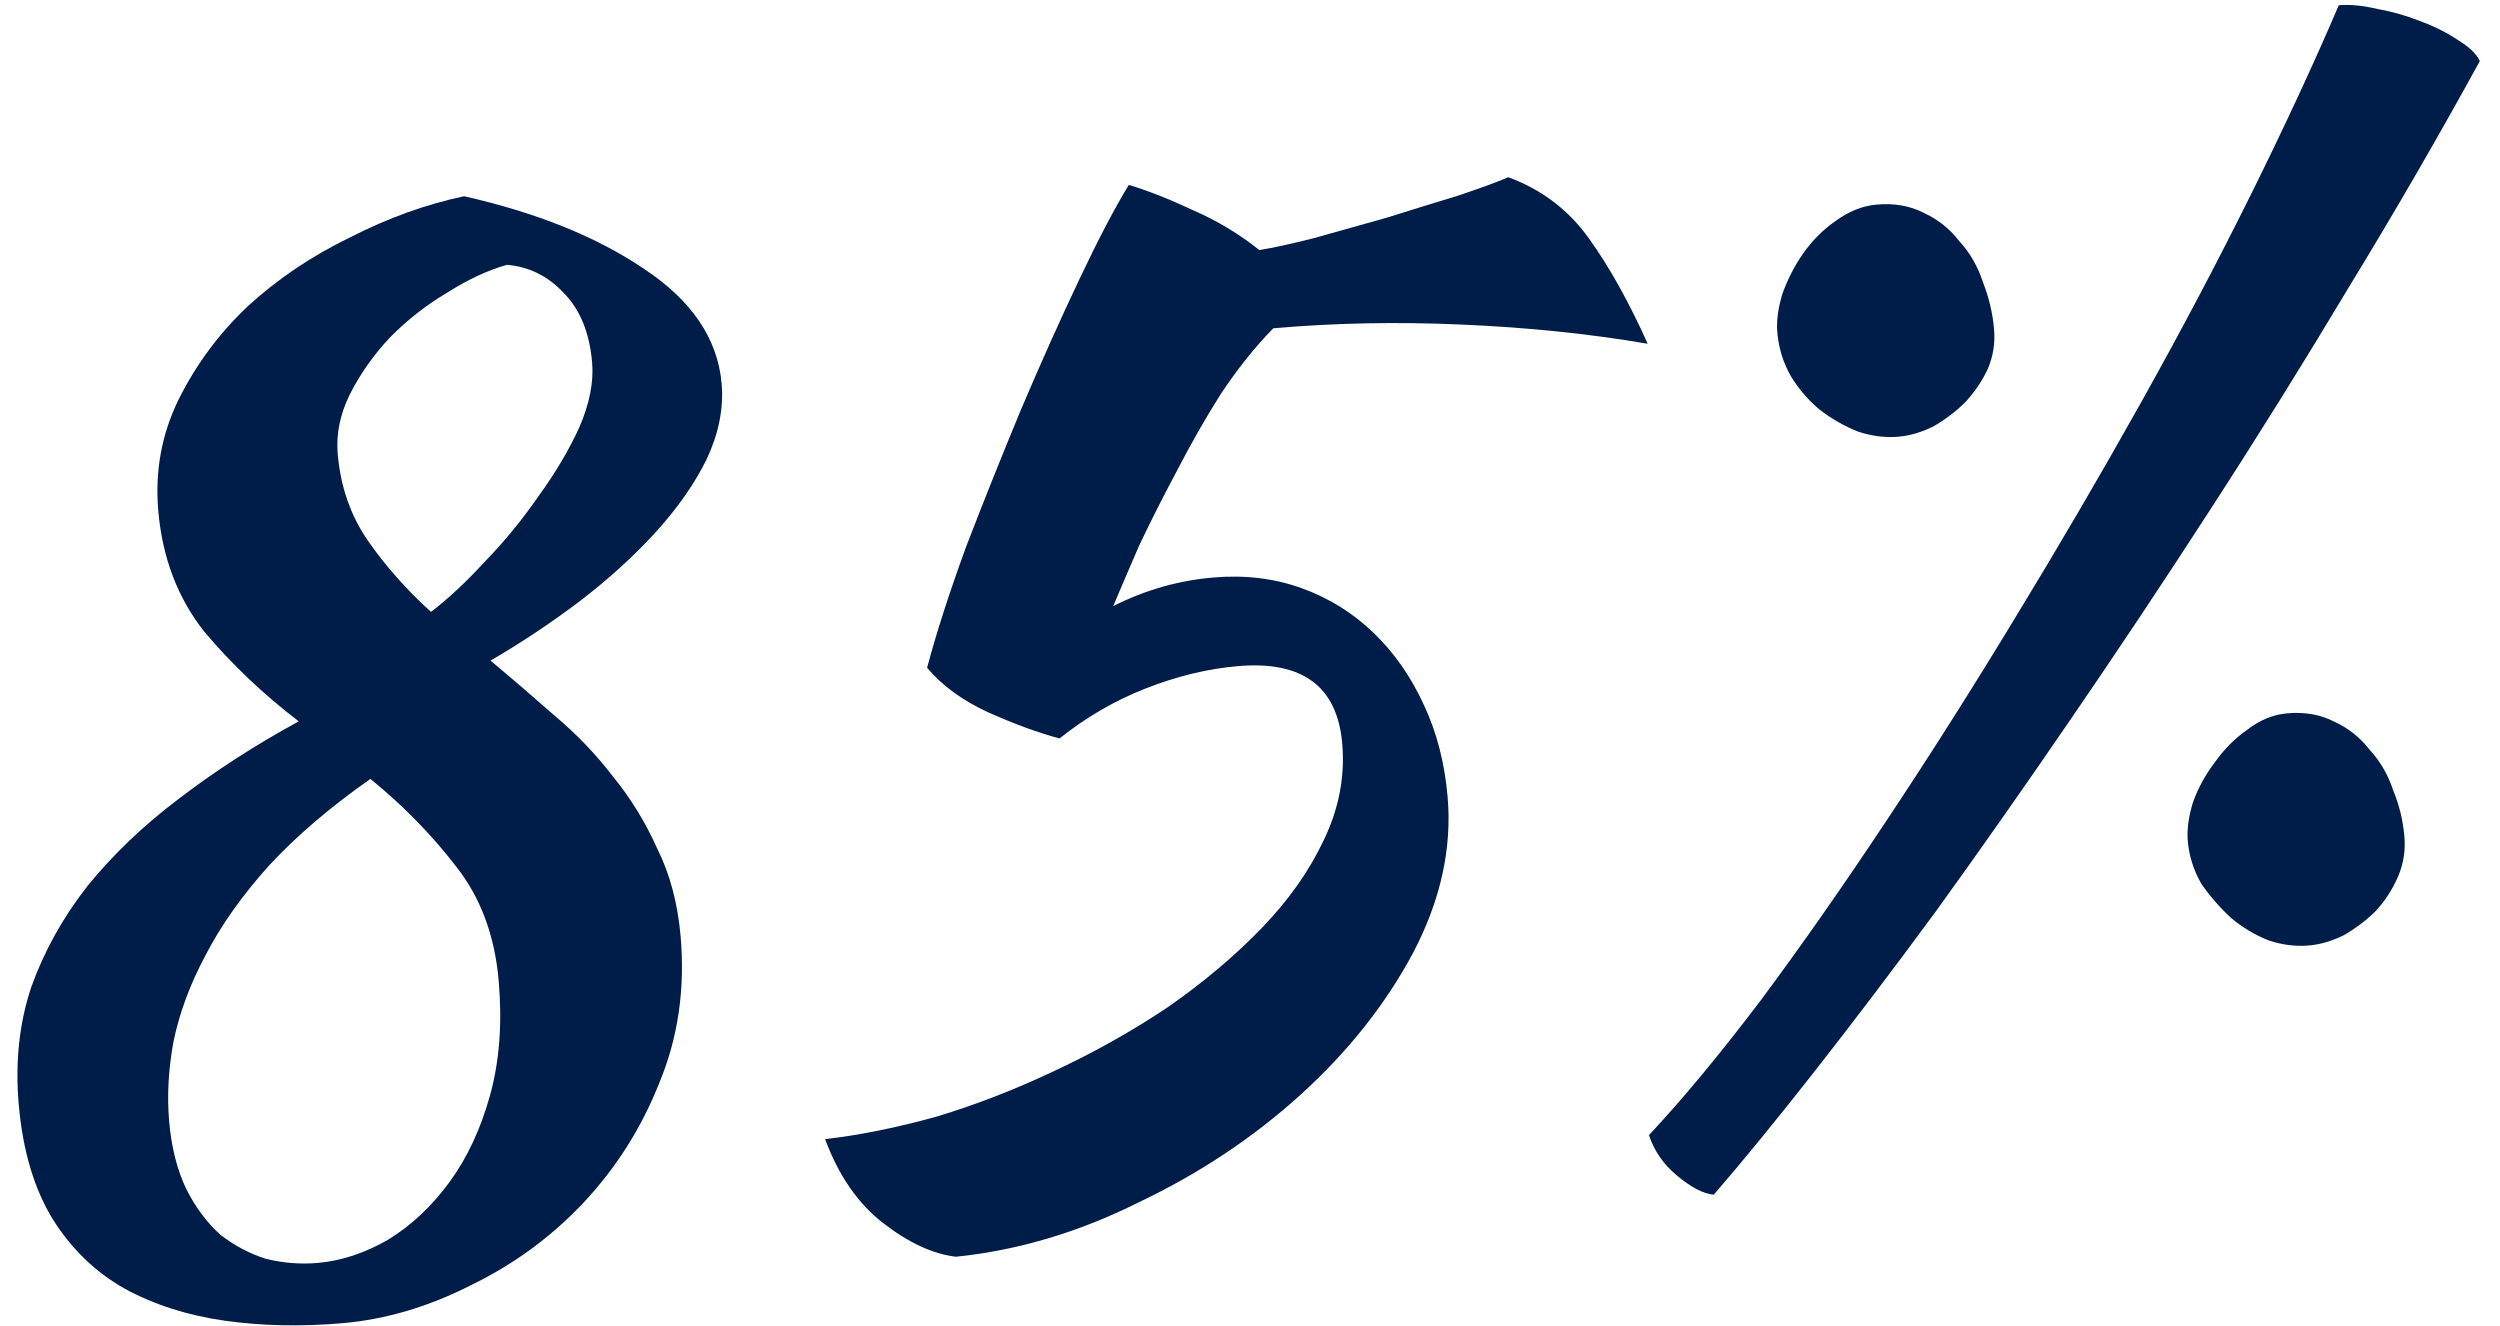
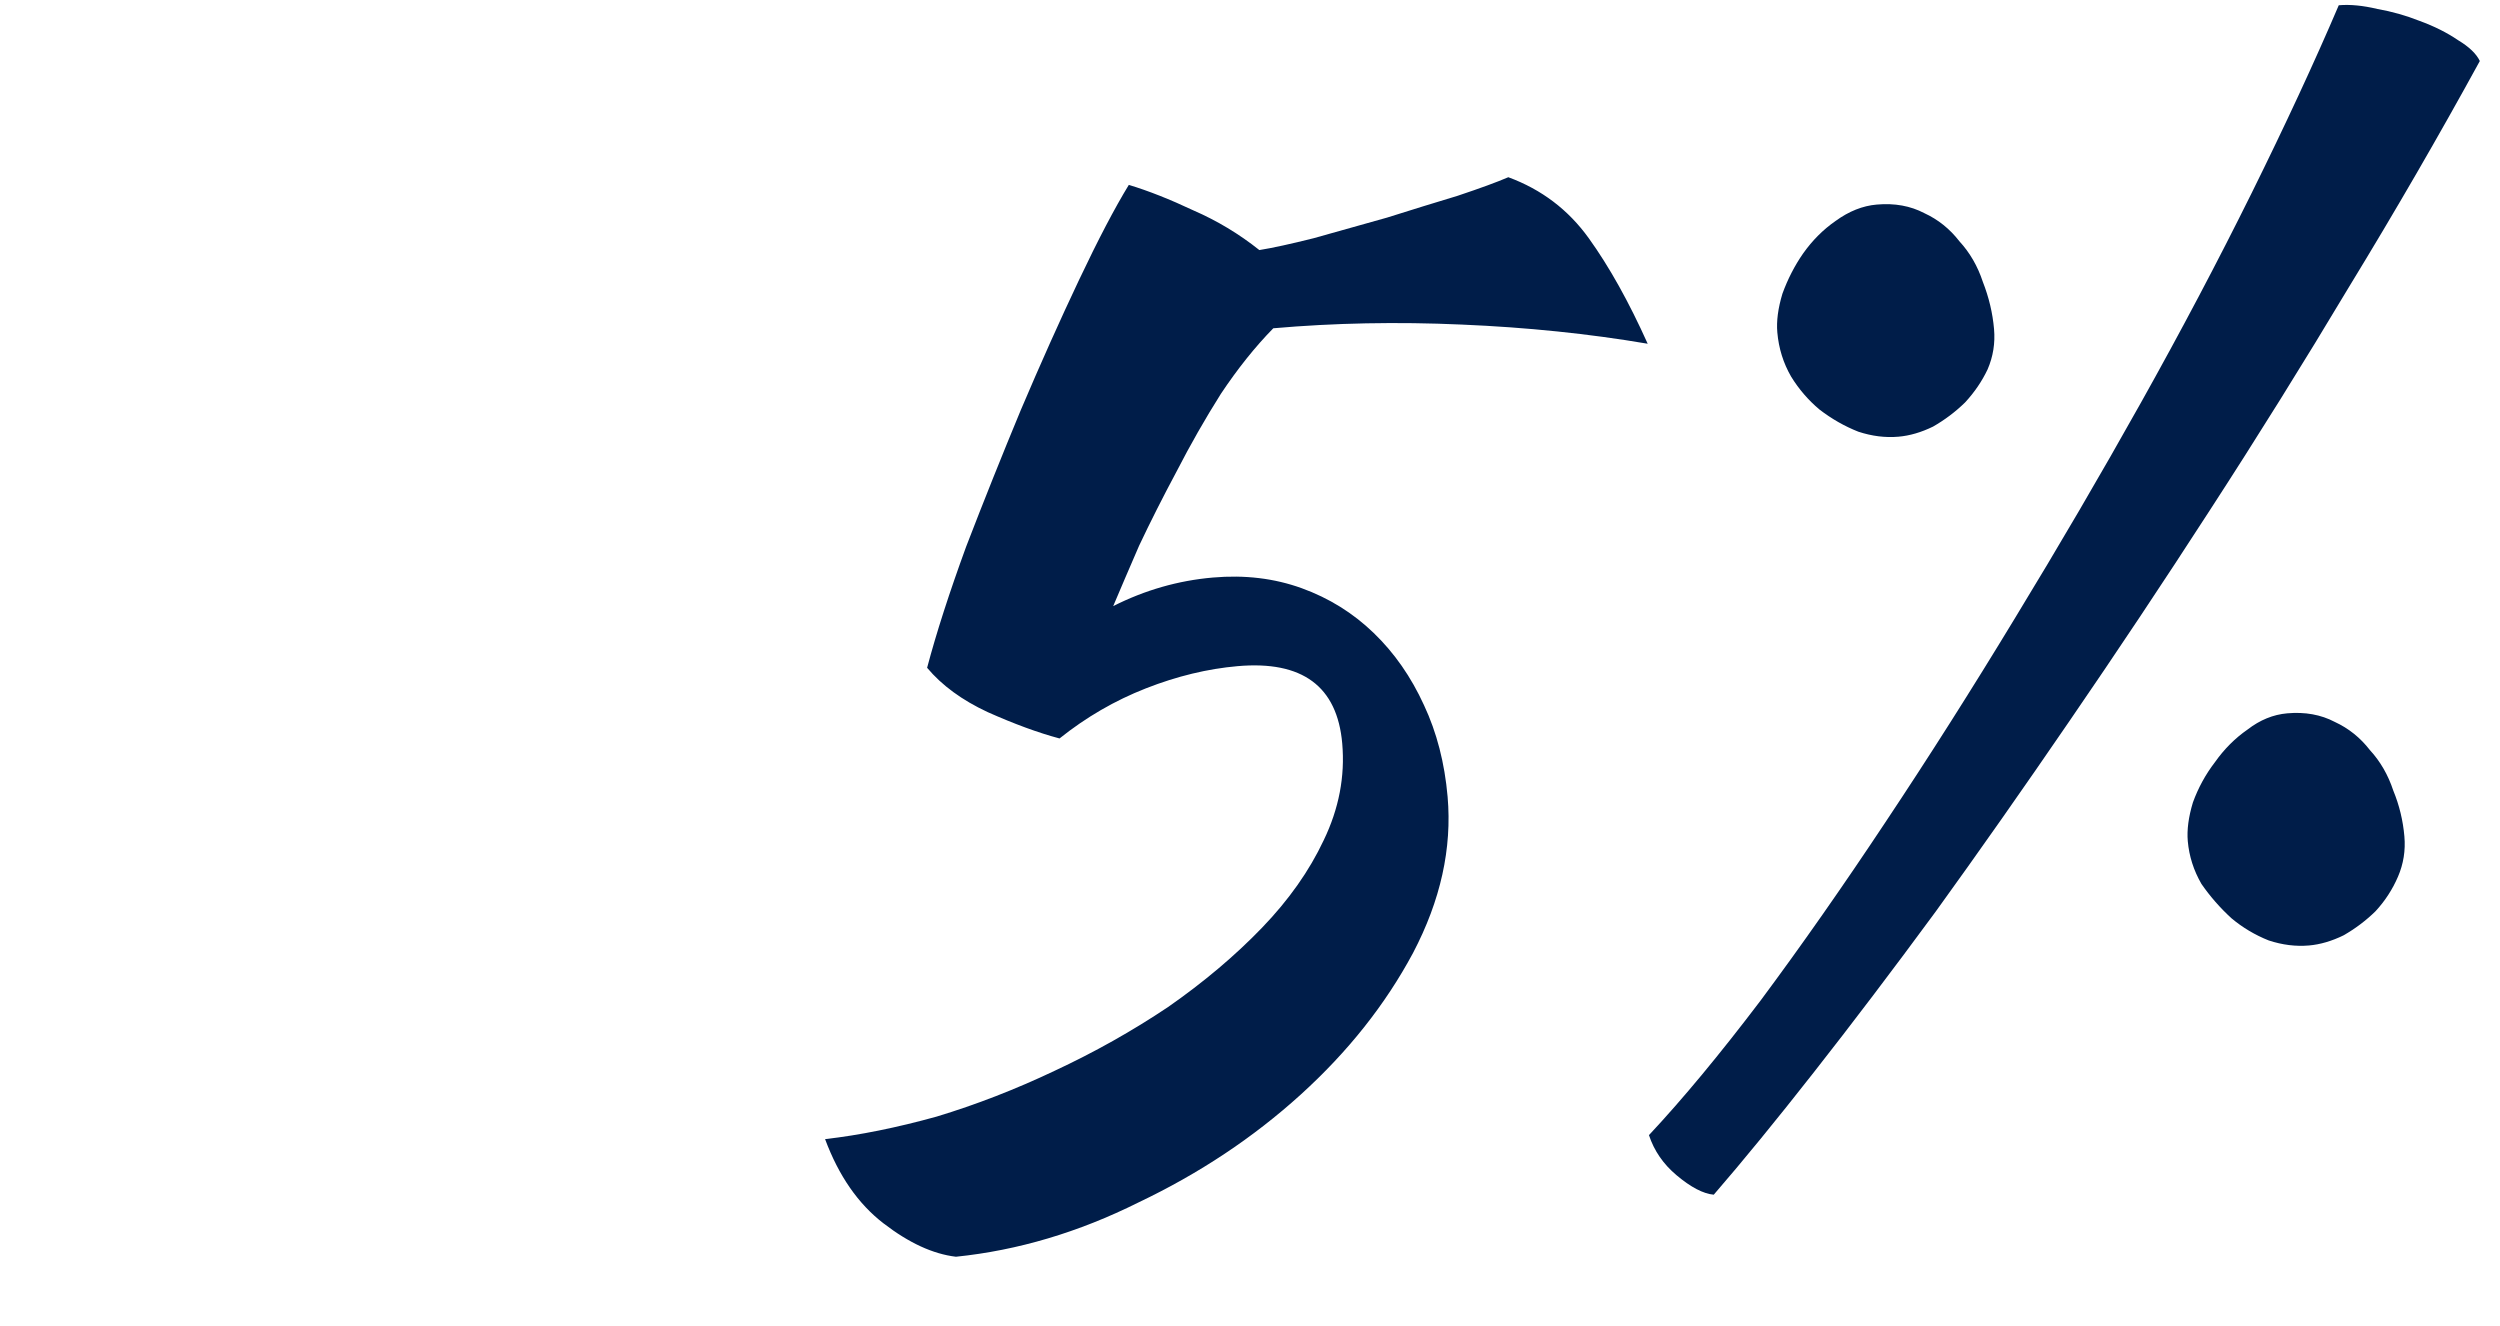
<svg xmlns="http://www.w3.org/2000/svg" width="115" height="61" viewBox="0 0 115 61" fill="none">
-   <path d="M31.308 43.063C31.519 45.481 31.194 47.728 30.331 49.804C29.512 51.877 28.347 53.719 26.835 55.33C25.362 56.894 23.645 58.154 21.684 59.108C19.727 60.106 17.756 60.691 15.77 60.865C13.871 61.031 12.062 60.994 10.345 60.753C8.627 60.511 7.083 60.016 5.712 59.266C4.385 58.512 3.292 57.455 2.434 56.094C1.571 54.691 1.048 52.931 0.863 50.816C0.693 48.874 0.883 47.074 1.434 45.416C2.028 43.755 2.893 42.2 4.027 40.752C5.205 39.301 6.611 37.96 8.243 36.729C9.915 35.452 11.747 34.27 13.74 33.182C12.108 31.933 10.661 30.558 9.399 29.059C8.176 27.514 7.47 25.661 7.281 23.503C7.123 21.69 7.431 19.988 8.205 18.398C9.019 16.761 10.089 15.319 11.415 14.072C12.785 12.821 14.346 11.771 16.099 10.921C17.847 10.029 19.597 9.397 21.348 9.027C24.677 9.78 27.427 10.887 29.599 12.35C31.815 13.809 33.014 15.575 33.195 17.647C33.293 18.77 33.067 19.92 32.518 21.099C31.965 22.235 31.172 23.37 30.141 24.504C29.148 25.592 27.98 26.651 26.634 27.682C25.328 28.666 23.972 29.568 22.565 30.387C23.55 31.214 24.538 32.063 25.528 32.934C26.514 33.761 27.399 34.684 28.184 35.703C29.013 36.718 29.697 37.832 30.238 39.046C30.819 40.213 31.175 41.552 31.308 43.063ZM7.781 51.581C7.886 52.79 8.152 53.833 8.576 54.709C8.997 55.542 9.515 56.236 10.129 56.791C10.782 57.3 11.489 57.673 12.249 57.911C13.049 58.102 13.837 58.163 14.614 58.095C15.694 58.001 16.772 57.646 17.849 57.029C18.922 56.37 19.867 55.483 20.683 54.367C21.498 53.252 22.121 51.914 22.55 50.354C22.979 48.794 23.108 47.043 22.938 45.1C22.757 43.028 22.104 41.28 20.979 39.856C19.85 38.389 18.536 37.047 17.038 35.83C15.194 37.122 13.635 38.454 12.364 39.827C11.135 41.196 10.167 42.564 9.46 43.931C8.75 45.254 8.257 46.581 7.981 47.91C7.746 49.192 7.679 50.416 7.781 51.581ZM27.237 16.668C27.116 15.286 26.674 14.216 25.912 13.456C25.192 12.692 24.329 12.268 23.321 12.182C22.429 12.434 21.51 12.862 20.562 13.467C19.611 14.029 18.736 14.714 17.937 15.524C17.181 16.329 16.562 17.21 16.08 18.166C15.637 19.074 15.456 19.982 15.535 20.889C15.667 22.399 16.132 23.729 16.928 24.877C17.724 26.026 18.69 27.116 19.824 28.147C20.599 27.558 21.423 26.79 22.298 25.843C23.215 24.893 24.04 23.885 24.774 22.821C25.55 21.752 26.175 20.697 26.65 19.655C27.12 18.57 27.316 17.574 27.237 16.668Z" fill="#001D49" />
  <path d="M42.647 30.718C43.072 29.115 43.671 27.257 44.443 25.145C45.258 23.029 46.097 20.933 46.959 18.857C47.861 16.734 48.753 14.742 49.634 12.881C50.515 11.021 51.279 9.562 51.926 8.505C52.82 8.775 53.811 9.166 54.9 9.68C55.985 10.151 56.995 10.758 57.93 11.503C58.531 11.407 59.363 11.225 60.427 10.958C61.531 10.644 62.656 10.328 63.803 10.01C64.945 9.649 66.025 9.316 67.043 9.009C68.099 8.656 68.879 8.37 69.382 8.152C70.91 8.714 72.144 9.65 73.085 10.96C74.027 12.27 74.929 13.887 75.794 15.812C73.1 15.352 70.247 15.058 67.234 14.93C64.265 14.798 61.377 14.855 58.571 15.101C57.733 15.957 56.929 16.963 56.16 18.117C55.434 19.268 54.755 20.459 54.123 21.688C53.488 22.875 52.913 24.013 52.399 25.102C51.929 26.187 51.531 27.113 51.207 27.881C52.665 27.145 54.193 26.706 55.79 26.567C57.258 26.438 58.62 26.602 59.878 27.057C61.136 27.513 62.24 28.199 63.19 29.116C64.141 30.034 64.912 31.141 65.504 32.438C66.092 33.691 66.454 35.095 66.59 36.649C66.797 39.023 66.268 41.418 65 43.835C63.729 46.208 62.005 48.381 59.829 50.355C57.652 52.329 55.165 53.982 52.367 55.314C49.617 56.686 46.818 57.518 43.973 57.81C42.918 57.685 41.808 57.173 40.642 56.275C39.475 55.377 38.58 54.085 37.954 52.4C39.547 52.217 41.257 51.871 43.083 51.364C44.905 50.813 46.714 50.111 48.51 49.258C50.349 48.401 52.09 47.422 53.734 46.321C55.374 45.177 56.812 43.964 58.048 42.681C59.284 41.399 60.232 40.054 60.892 38.648C61.592 37.195 61.875 35.713 61.743 34.202C61.513 31.569 59.908 30.382 56.93 30.643C55.548 30.764 54.142 31.104 52.712 31.664C51.283 32.224 49.958 32.993 48.738 33.969C47.758 33.707 46.657 33.303 45.435 32.758C44.256 32.209 43.327 31.529 42.647 30.718Z" fill="#001D49" />
  <path d="M105.213 32.813C106.033 32.741 106.762 32.873 107.401 33.209C108.035 33.501 108.573 33.933 109.015 34.503C109.496 35.026 109.854 35.648 110.091 36.366C110.368 37.038 110.538 37.741 110.602 38.475C110.659 39.122 110.56 39.74 110.307 40.328C110.054 40.915 109.709 41.446 109.272 41.919C108.831 42.349 108.342 42.718 107.803 43.026C107.261 43.291 106.731 43.446 106.213 43.492C105.608 43.544 104.992 43.468 104.365 43.262C103.735 43.012 103.161 42.671 102.645 42.238C102.124 41.761 101.665 41.236 101.267 40.662C100.908 40.041 100.699 39.385 100.638 38.694C100.593 38.176 100.671 37.582 100.874 36.912C101.119 36.238 101.457 35.621 101.886 35.062C102.312 34.459 102.812 33.958 103.386 33.56C103.957 33.119 104.565 32.87 105.213 32.813ZM86.331 9.41C87.152 9.338 87.881 9.47 88.519 9.805C89.154 10.098 89.692 10.529 90.133 11.1C90.614 11.623 90.973 12.244 91.21 12.963C91.49 13.678 91.662 14.402 91.726 15.136C91.783 15.784 91.684 16.401 91.431 16.989C91.174 17.533 90.828 18.042 90.391 18.515C89.95 18.945 89.46 19.315 88.921 19.623C88.379 19.888 87.849 20.043 87.331 20.088C86.727 20.141 86.111 20.064 85.484 19.858C84.853 19.609 84.258 19.27 83.698 18.84C83.182 18.407 82.746 17.901 82.391 17.323C82.032 16.702 81.821 16.025 81.757 15.291C81.711 14.773 81.79 14.179 81.992 13.508C82.238 12.834 82.554 12.22 82.94 11.664C83.366 11.061 83.866 10.56 84.44 10.162C85.053 9.717 85.684 9.466 86.331 9.41ZM114.072 2.807C112.196 6.233 110.194 9.693 108.063 13.185C105.976 16.673 103.84 20.101 101.655 23.468C99.51 26.787 97.356 30.02 95.196 33.167C93.075 36.267 91.025 39.187 89.046 41.927C87.063 44.623 85.191 47.092 83.43 49.334C81.708 51.529 80.176 53.404 78.833 54.956C78.35 54.912 77.78 54.614 77.123 54.062C76.513 53.55 76.089 52.935 75.852 52.216C77.404 50.558 79.115 48.494 80.987 46.025C82.855 43.512 84.769 40.778 86.729 37.823C88.729 34.821 90.716 31.689 92.693 28.427C94.709 25.119 96.639 21.819 98.482 18.525C100.325 15.232 102.023 12.017 103.576 8.88C105.128 5.742 106.464 2.863 107.583 0.242C108.101 0.197 108.694 0.254 109.36 0.413C110.023 0.529 110.669 0.712 111.3 0.961C111.974 1.207 112.565 1.503 113.074 1.85C113.579 2.154 113.912 2.473 114.072 2.807Z" fill="#001D49" />
</svg>